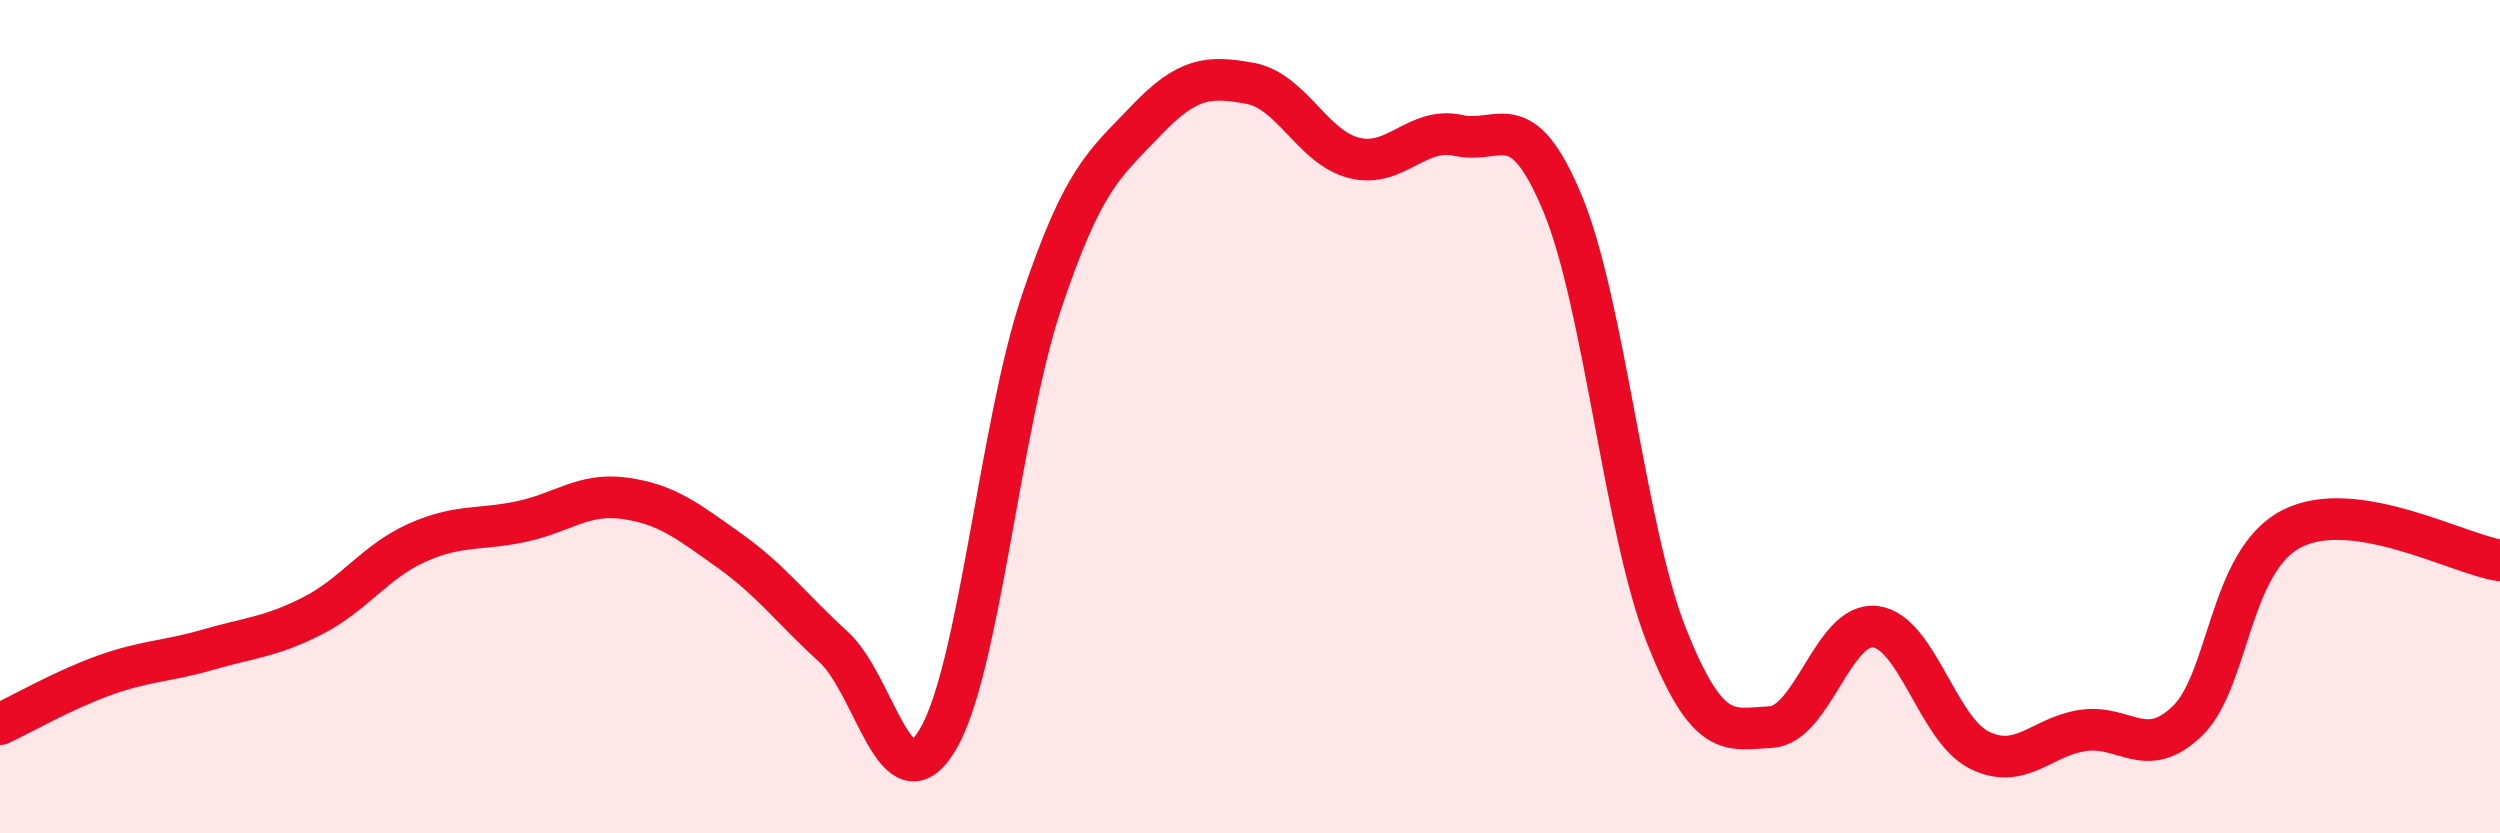
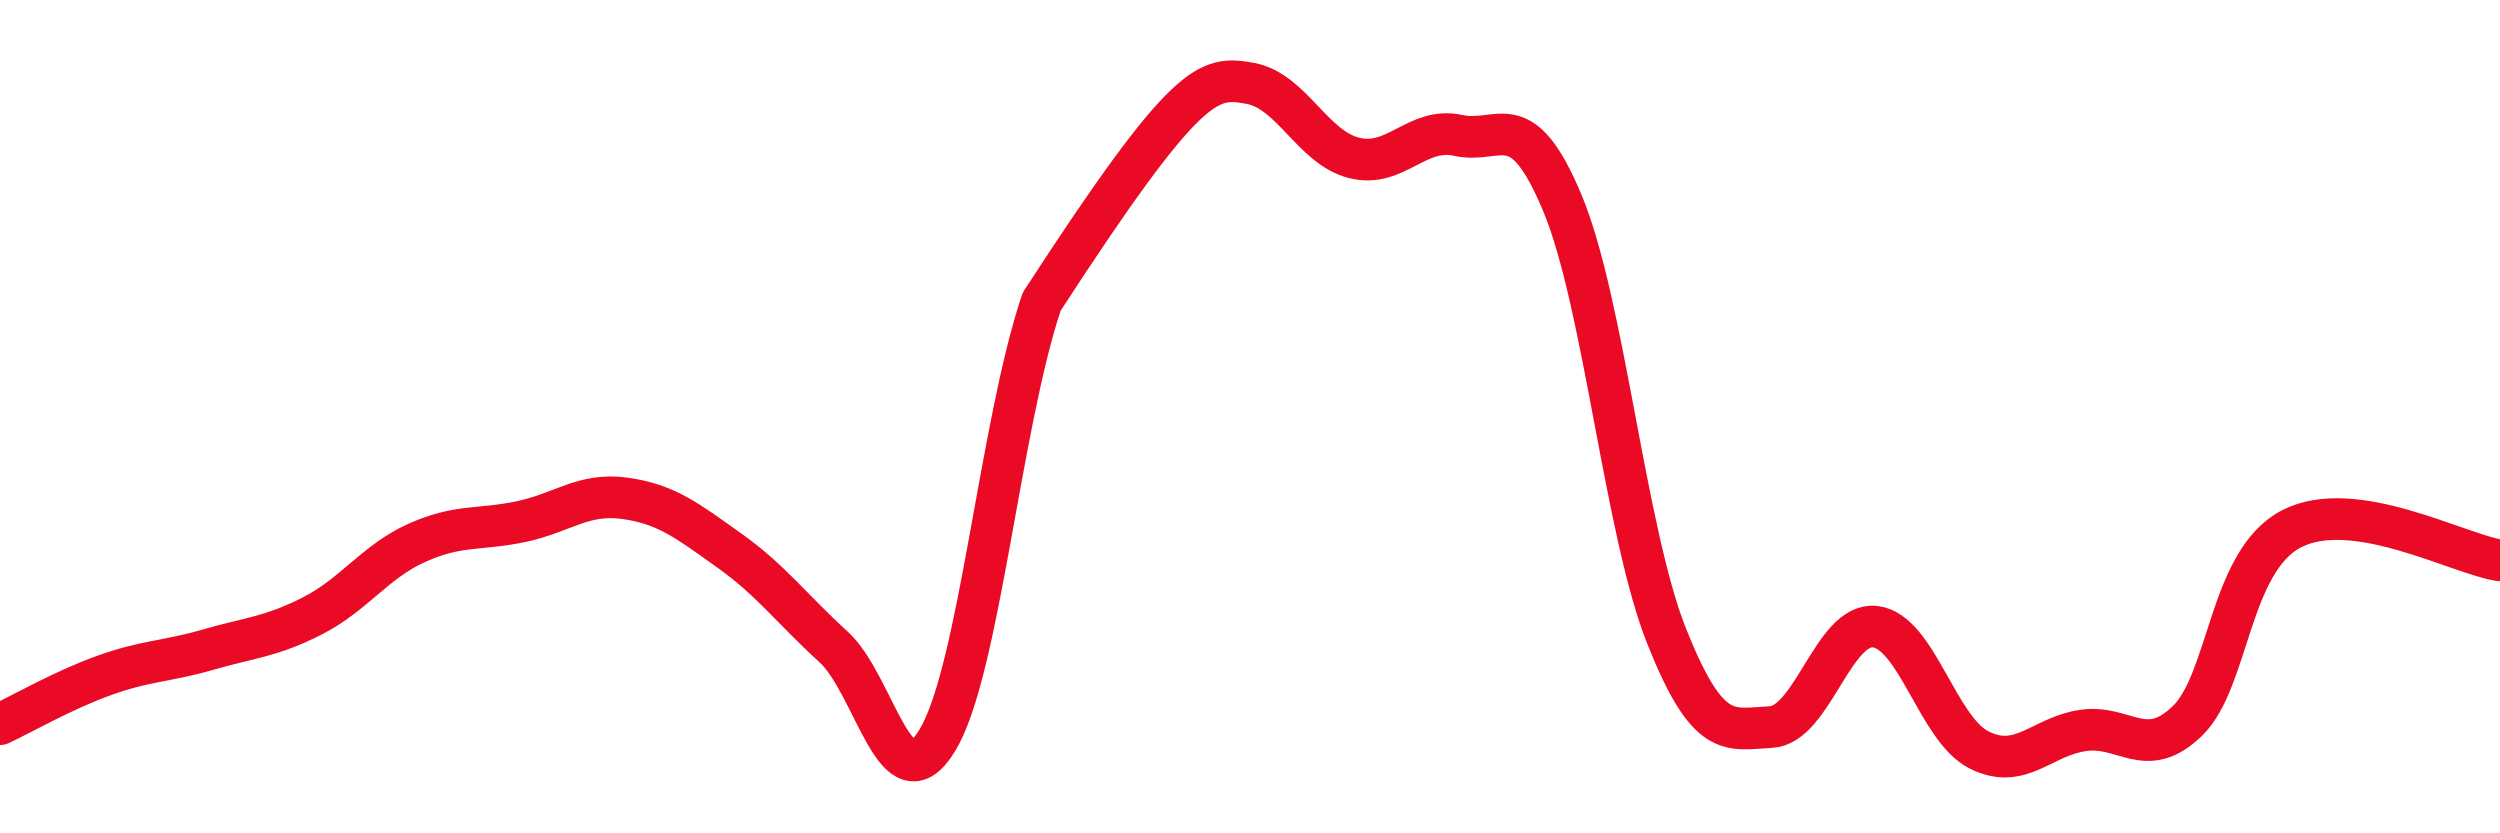
<svg xmlns="http://www.w3.org/2000/svg" width="60" height="20" viewBox="0 0 60 20">
-   <path d="M 0,17.38 C 0.5,17.15 1.5,16.57 2.5,16.21 C 3.5,15.85 4,15.88 5,15.59 C 6,15.3 6.5,15.29 7.5,14.78 C 8.5,14.27 9,13.48 10,13.03 C 11,12.58 11.5,12.73 12.5,12.52 C 13.5,12.31 14,11.82 15,11.96 C 16,12.1 16.5,12.5 17.5,13.21 C 18.5,13.92 19,14.61 20,15.52 C 21,16.43 21.5,19.42 22.5,17.76 C 23.5,16.1 24,10.21 25,7.24 C 26,4.27 26.5,3.95 27.5,2.9 C 28.5,1.85 29,1.82 30,2 C 31,2.18 31.5,3.54 32.5,3.79 C 33.5,4.04 34,3.03 35,3.25 C 36,3.47 36.5,2.48 37.5,4.88 C 38.5,7.28 39,12.76 40,15.27 C 41,17.78 41.5,17.5 42.5,17.45 C 43.5,17.4 44,14.93 45,15.04 C 46,15.15 46.5,17.5 47.5,18 C 48.5,18.5 49,17.67 50,17.53 C 51,17.39 51.5,18.27 52.5,17.3 C 53.5,16.33 53.5,13.46 55,12.69 C 56.5,11.92 59,13.3 60,13.45L60 20L0 20Z" fill="#EB0A25" opacity="0.1" stroke-linecap="round" stroke-linejoin="round" />
-   <path d="M 0,17.38 C 0.5,17.15 1.5,16.57 2.5,16.21 C 3.5,15.85 4,15.88 5,15.59 C 6,15.3 6.5,15.29 7.5,14.78 C 8.5,14.27 9,13.48 10,13.03 C 11,12.58 11.5,12.73 12.5,12.52 C 13.5,12.31 14,11.82 15,11.96 C 16,12.1 16.5,12.5 17.5,13.21 C 18.5,13.92 19,14.61 20,15.52 C 21,16.43 21.5,19.42 22.5,17.76 C 23.5,16.1 24,10.21 25,7.24 C 26,4.27 26.5,3.95 27.5,2.9 C 28.5,1.85 29,1.82 30,2 C 31,2.18 31.5,3.54 32.5,3.79 C 33.5,4.04 34,3.03 35,3.25 C 36,3.47 36.5,2.48 37.5,4.88 C 38.5,7.28 39,12.76 40,15.27 C 41,17.78 41.5,17.5 42.5,17.45 C 43.5,17.4 44,14.93 45,15.04 C 46,15.15 46.5,17.5 47.5,18 C 48.5,18.5 49,17.67 50,17.53 C 51,17.39 51.5,18.27 52.5,17.3 C 53.5,16.33 53.5,13.46 55,12.69 C 56.5,11.92 59,13.3 60,13.45" stroke="#EB0A25" stroke-width="1" fill="none" stroke-linecap="round" stroke-linejoin="round" />
+   <path d="M 0,17.38 C 0.5,17.15 1.5,16.57 2.5,16.21 C 3.5,15.85 4,15.88 5,15.59 C 6,15.3 6.5,15.29 7.5,14.78 C 8.5,14.27 9,13.48 10,13.03 C 11,12.58 11.5,12.73 12.5,12.52 C 13.5,12.31 14,11.82 15,11.96 C 16,12.1 16.5,12.5 17.5,13.21 C 18.5,13.92 19,14.61 20,15.52 C 21,16.43 21.5,19.42 22.5,17.76 C 23.5,16.1 24,10.21 25,7.24 C 28.5,1.85 29,1.82 30,2 C 31,2.18 31.5,3.54 32.5,3.79 C 33.5,4.04 34,3.03 35,3.25 C 36,3.47 36.5,2.48 37.5,4.88 C 38.5,7.28 39,12.76 40,15.27 C 41,17.78 41.5,17.5 42.5,17.45 C 43.5,17.4 44,14.93 45,15.04 C 46,15.15 46.5,17.5 47.5,18 C 48.5,18.5 49,17.67 50,17.53 C 51,17.39 51.5,18.27 52.5,17.3 C 53.5,16.33 53.5,13.46 55,12.69 C 56.5,11.92 59,13.3 60,13.45" stroke="#EB0A25" stroke-width="1" fill="none" stroke-linecap="round" stroke-linejoin="round" />
</svg>